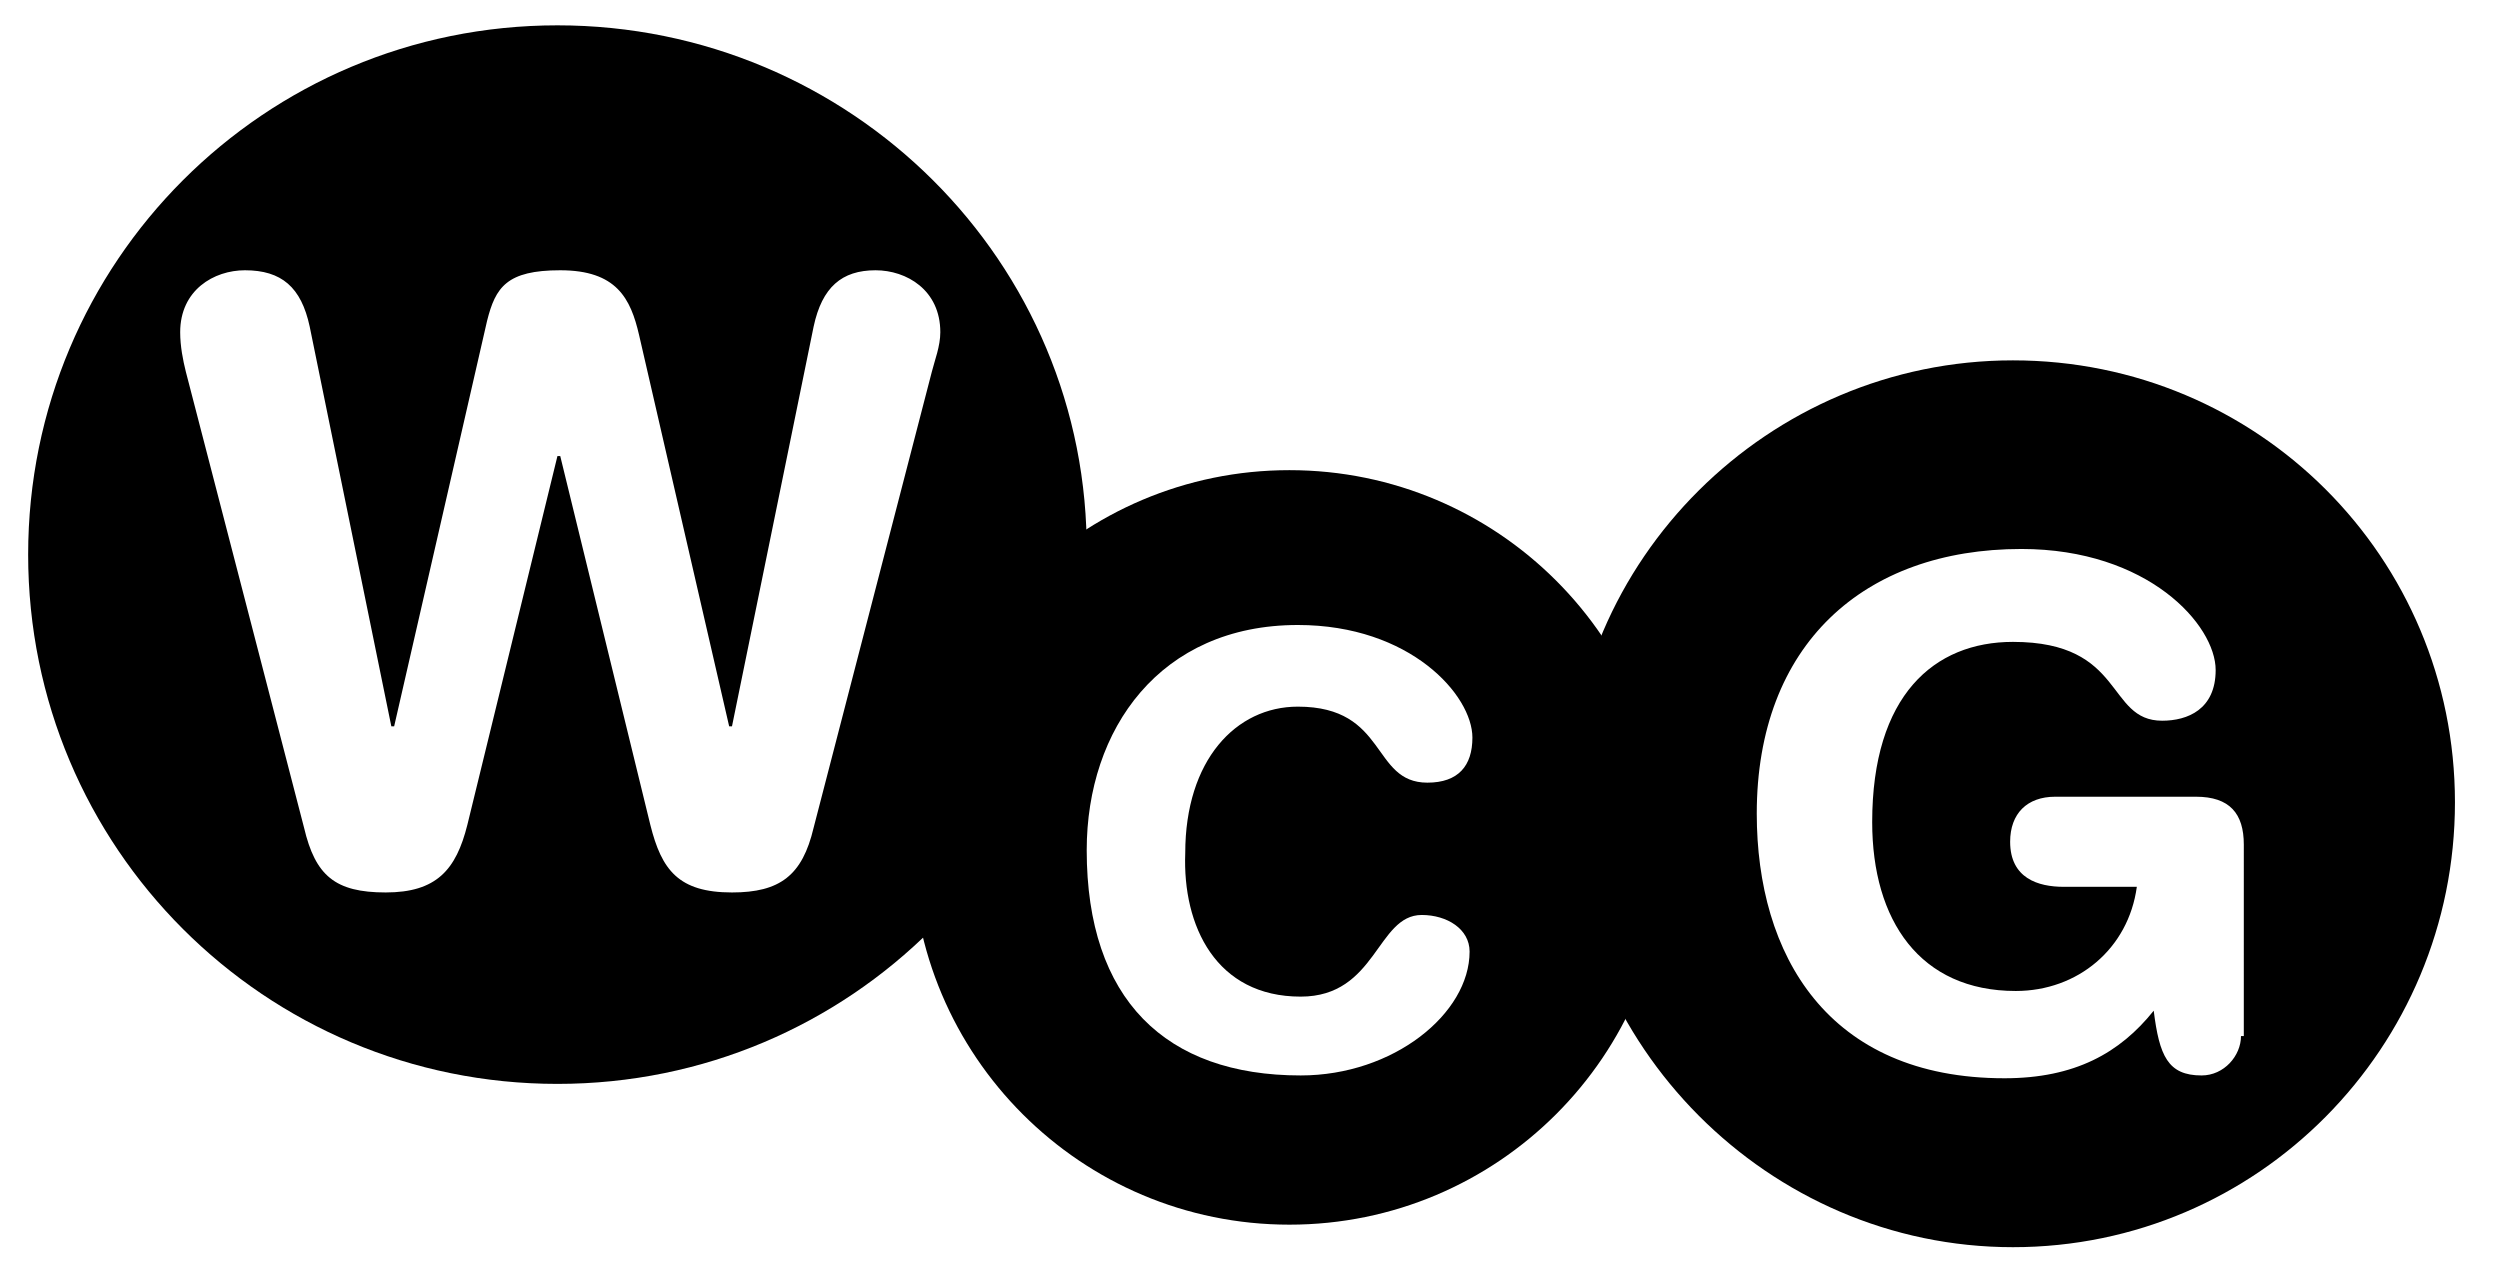
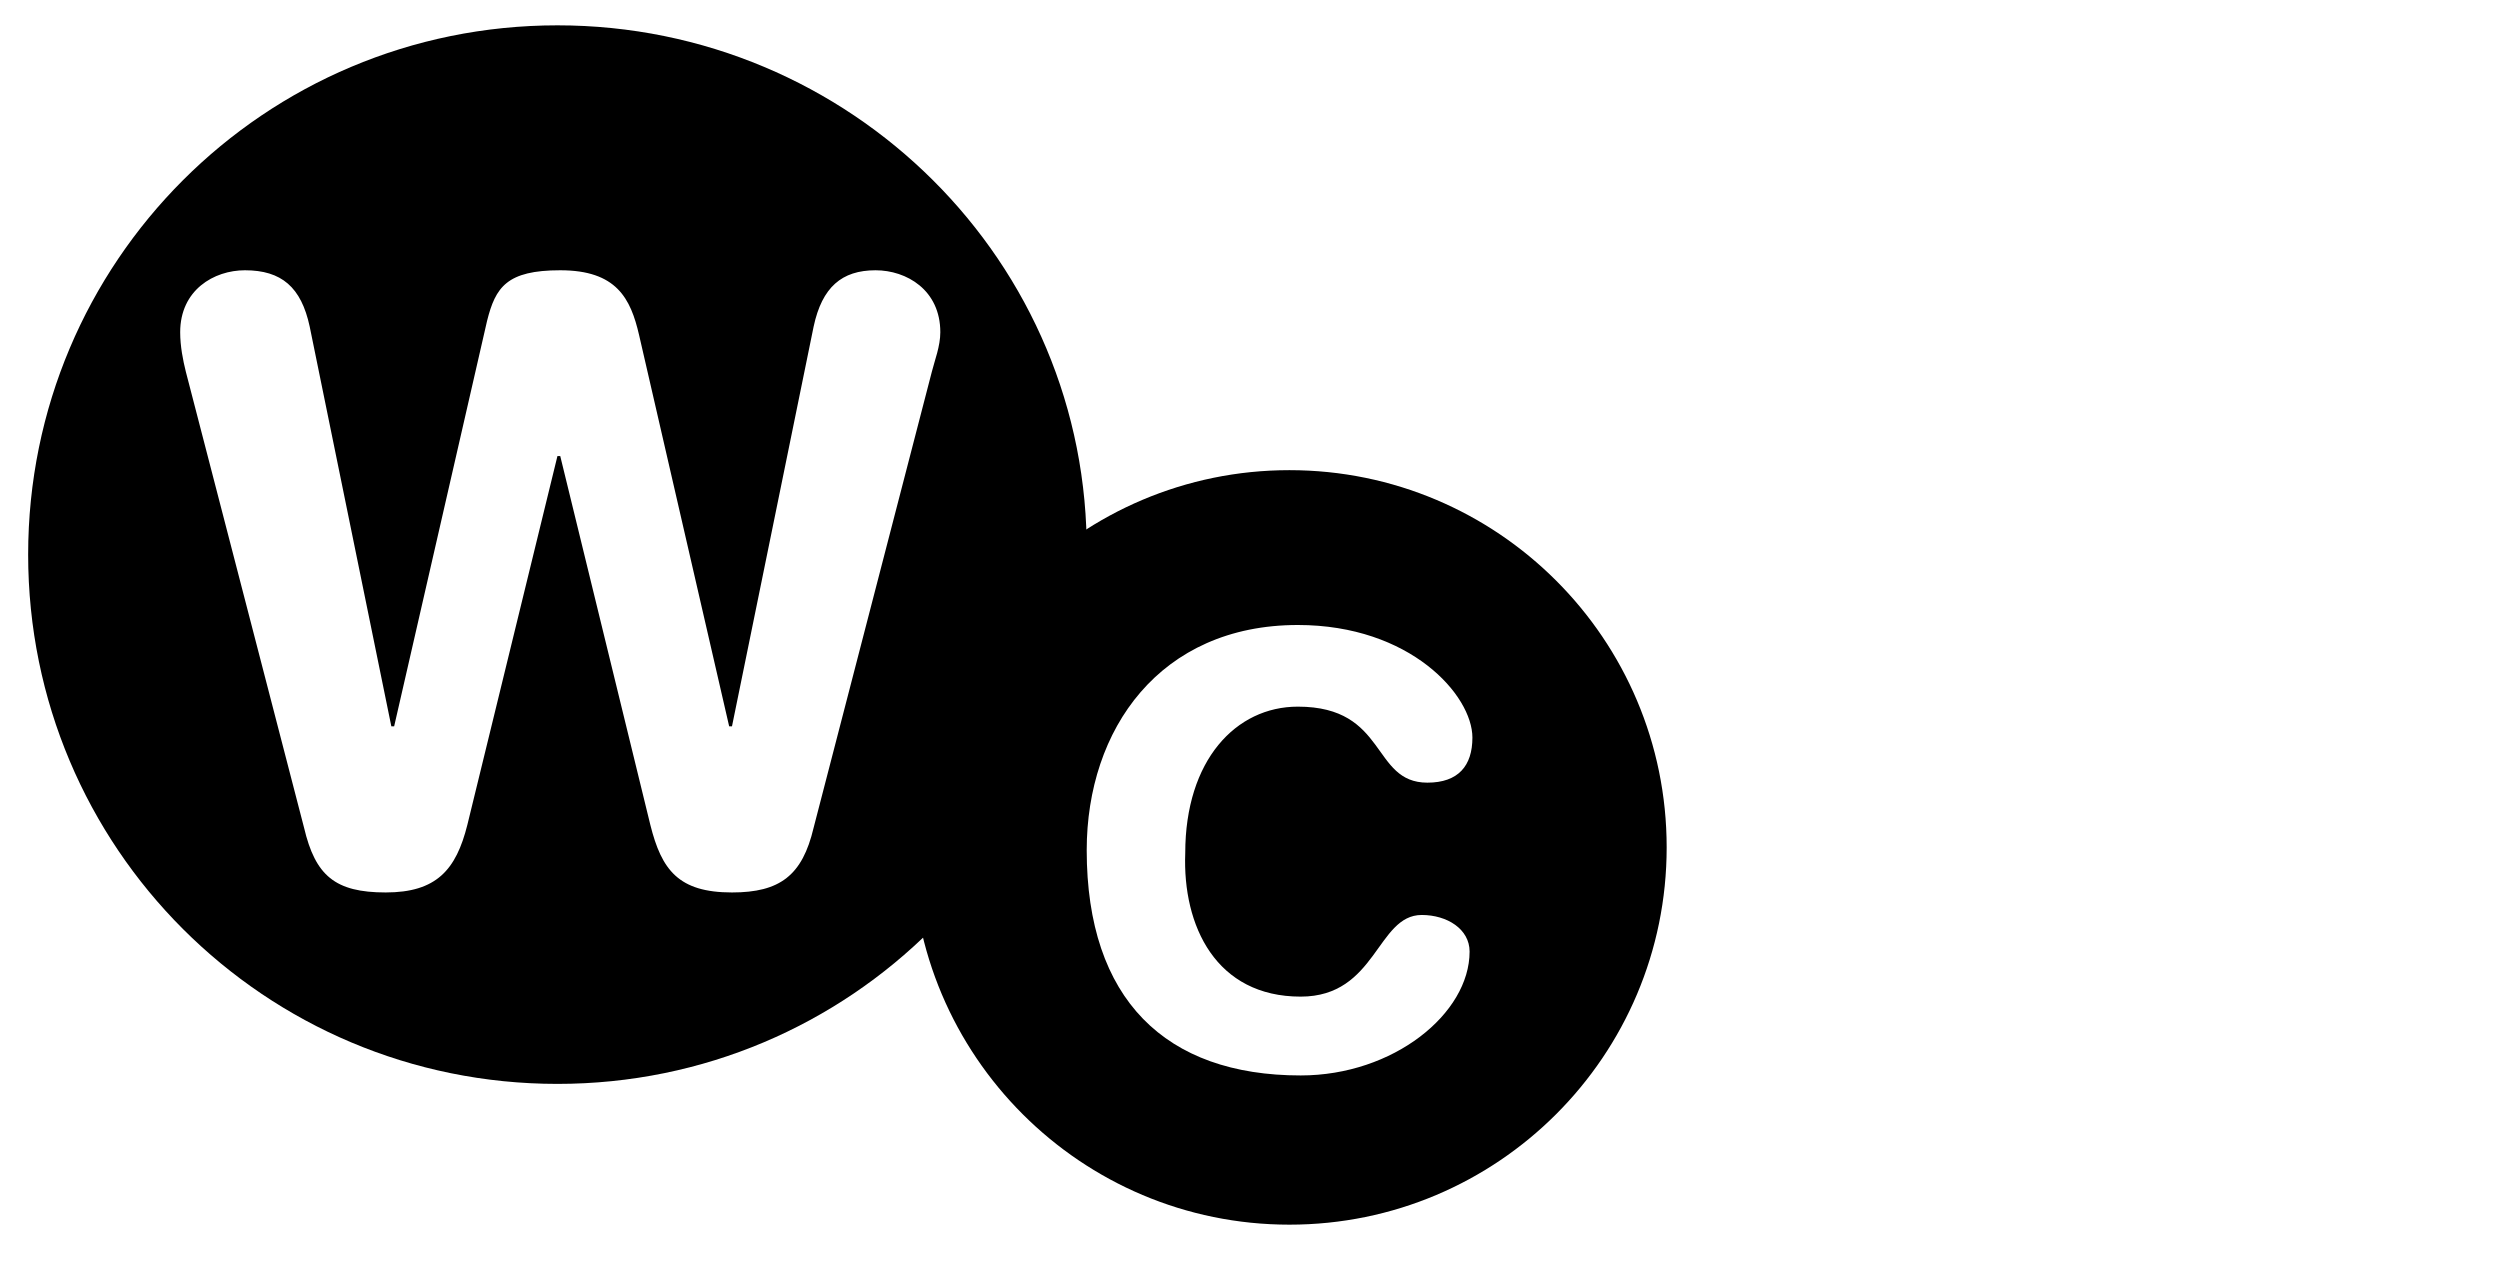
<svg xmlns="http://www.w3.org/2000/svg" version="1.1" id="Layer_1" x="0px" y="0px" viewBox="0 0 88.8 45.3" style="enable-background:new 0 0 88.8 45.3;" xml:space="preserve">
  <g>
    <path d="M45.8,16.7c-7.4,0-13.4,6-13.4,13.4s6,13.4,13.4,13.4s13.4-6,13.4-13.4S53.2,16.7,45.8,16.7z M46.2,35.4   c2.7,0,2.7-2.9,4.3-2.9c0.9,0,1.7,0.5,1.7,1.3c0,2.2-2.7,4.4-6,4.4c-4.8,0-7.6-2.7-7.6-8c0-4.3,2.6-8,7.5-8c4,0,6.2,2.5,6.2,4   c0,1-0.5,1.6-1.6,1.6c-2,0-1.4-2.7-4.6-2.7c-2.2,0-4,1.9-4,5.2C42,32.9,43.2,35.4,46.2,35.4z" />
    <path d="M19.8,0.9C9.4,0.9,1,9.3,1,19.7s8.4,18.8,18.8,18.8s18.8-8.4,18.8-18.8C38.7,9.3,30.2,0.9,19.8,0.9z M33.1,13.2l-4.2,16.2   c-0.4,1.7-1.2,2.3-2.9,2.3c-1.9,0-2.5-0.8-2.9-2.4l-3.2-13.1h-0.1l-3.2,13.1c-0.4,1.6-1.1,2.4-2.9,2.4c-1.8,0-2.5-0.6-2.9-2.3   L6.6,13.2c-0.1-0.4-0.2-0.9-0.2-1.4c0-1.5,1.2-2.2,2.3-2.2c1.3,0,2,0.6,2.3,2l2.9,14.2H14l3.3-14.4c0.3-1.2,0.7-1.8,2.6-1.8   c2,0,2.5,1,2.8,2.3l3.2,13.9H26l2.9-14.2c0.3-1.4,1-2,2.2-2c1.1,0,2.3,0.7,2.3,2.2C33.4,12.3,33.2,12.8,33.1,13.2z" />
-     <path d="M71.5,12.8c-8.7,0-15.8,7.1-15.8,15.7s7.1,15.8,15.8,15.8c8.7,0,15.7-7.1,15.7-15.8C87.2,19.8,80.2,12.8,71.5,12.8z    M79.6,36.8c0,0.7-0.6,1.4-1.4,1.4c-1.2,0-1.5-0.7-1.7-2.3c-1.2,1.5-2.8,2.4-5.3,2.4c-6.3,0-8.8-4.4-8.8-9.4c0-6,3.8-9.4,9.4-9.4   c4.5,0,6.9,2.7,6.9,4.3c0,1.4-1,1.8-1.9,1.8c-2,0-1.3-2.8-5.3-2.8c-2.8,0-5,1.9-5,6.4c0,3.5,1.7,6,5.1,6c2.2,0,4-1.5,4.3-3.7h-2.6   c-0.9,0-1.9-0.3-1.9-1.6c0-1,0.6-1.6,1.6-1.6h5c1.2,0,1.7,0.6,1.7,1.7V36.8L79.6,36.8z" />
  </g>
</svg>